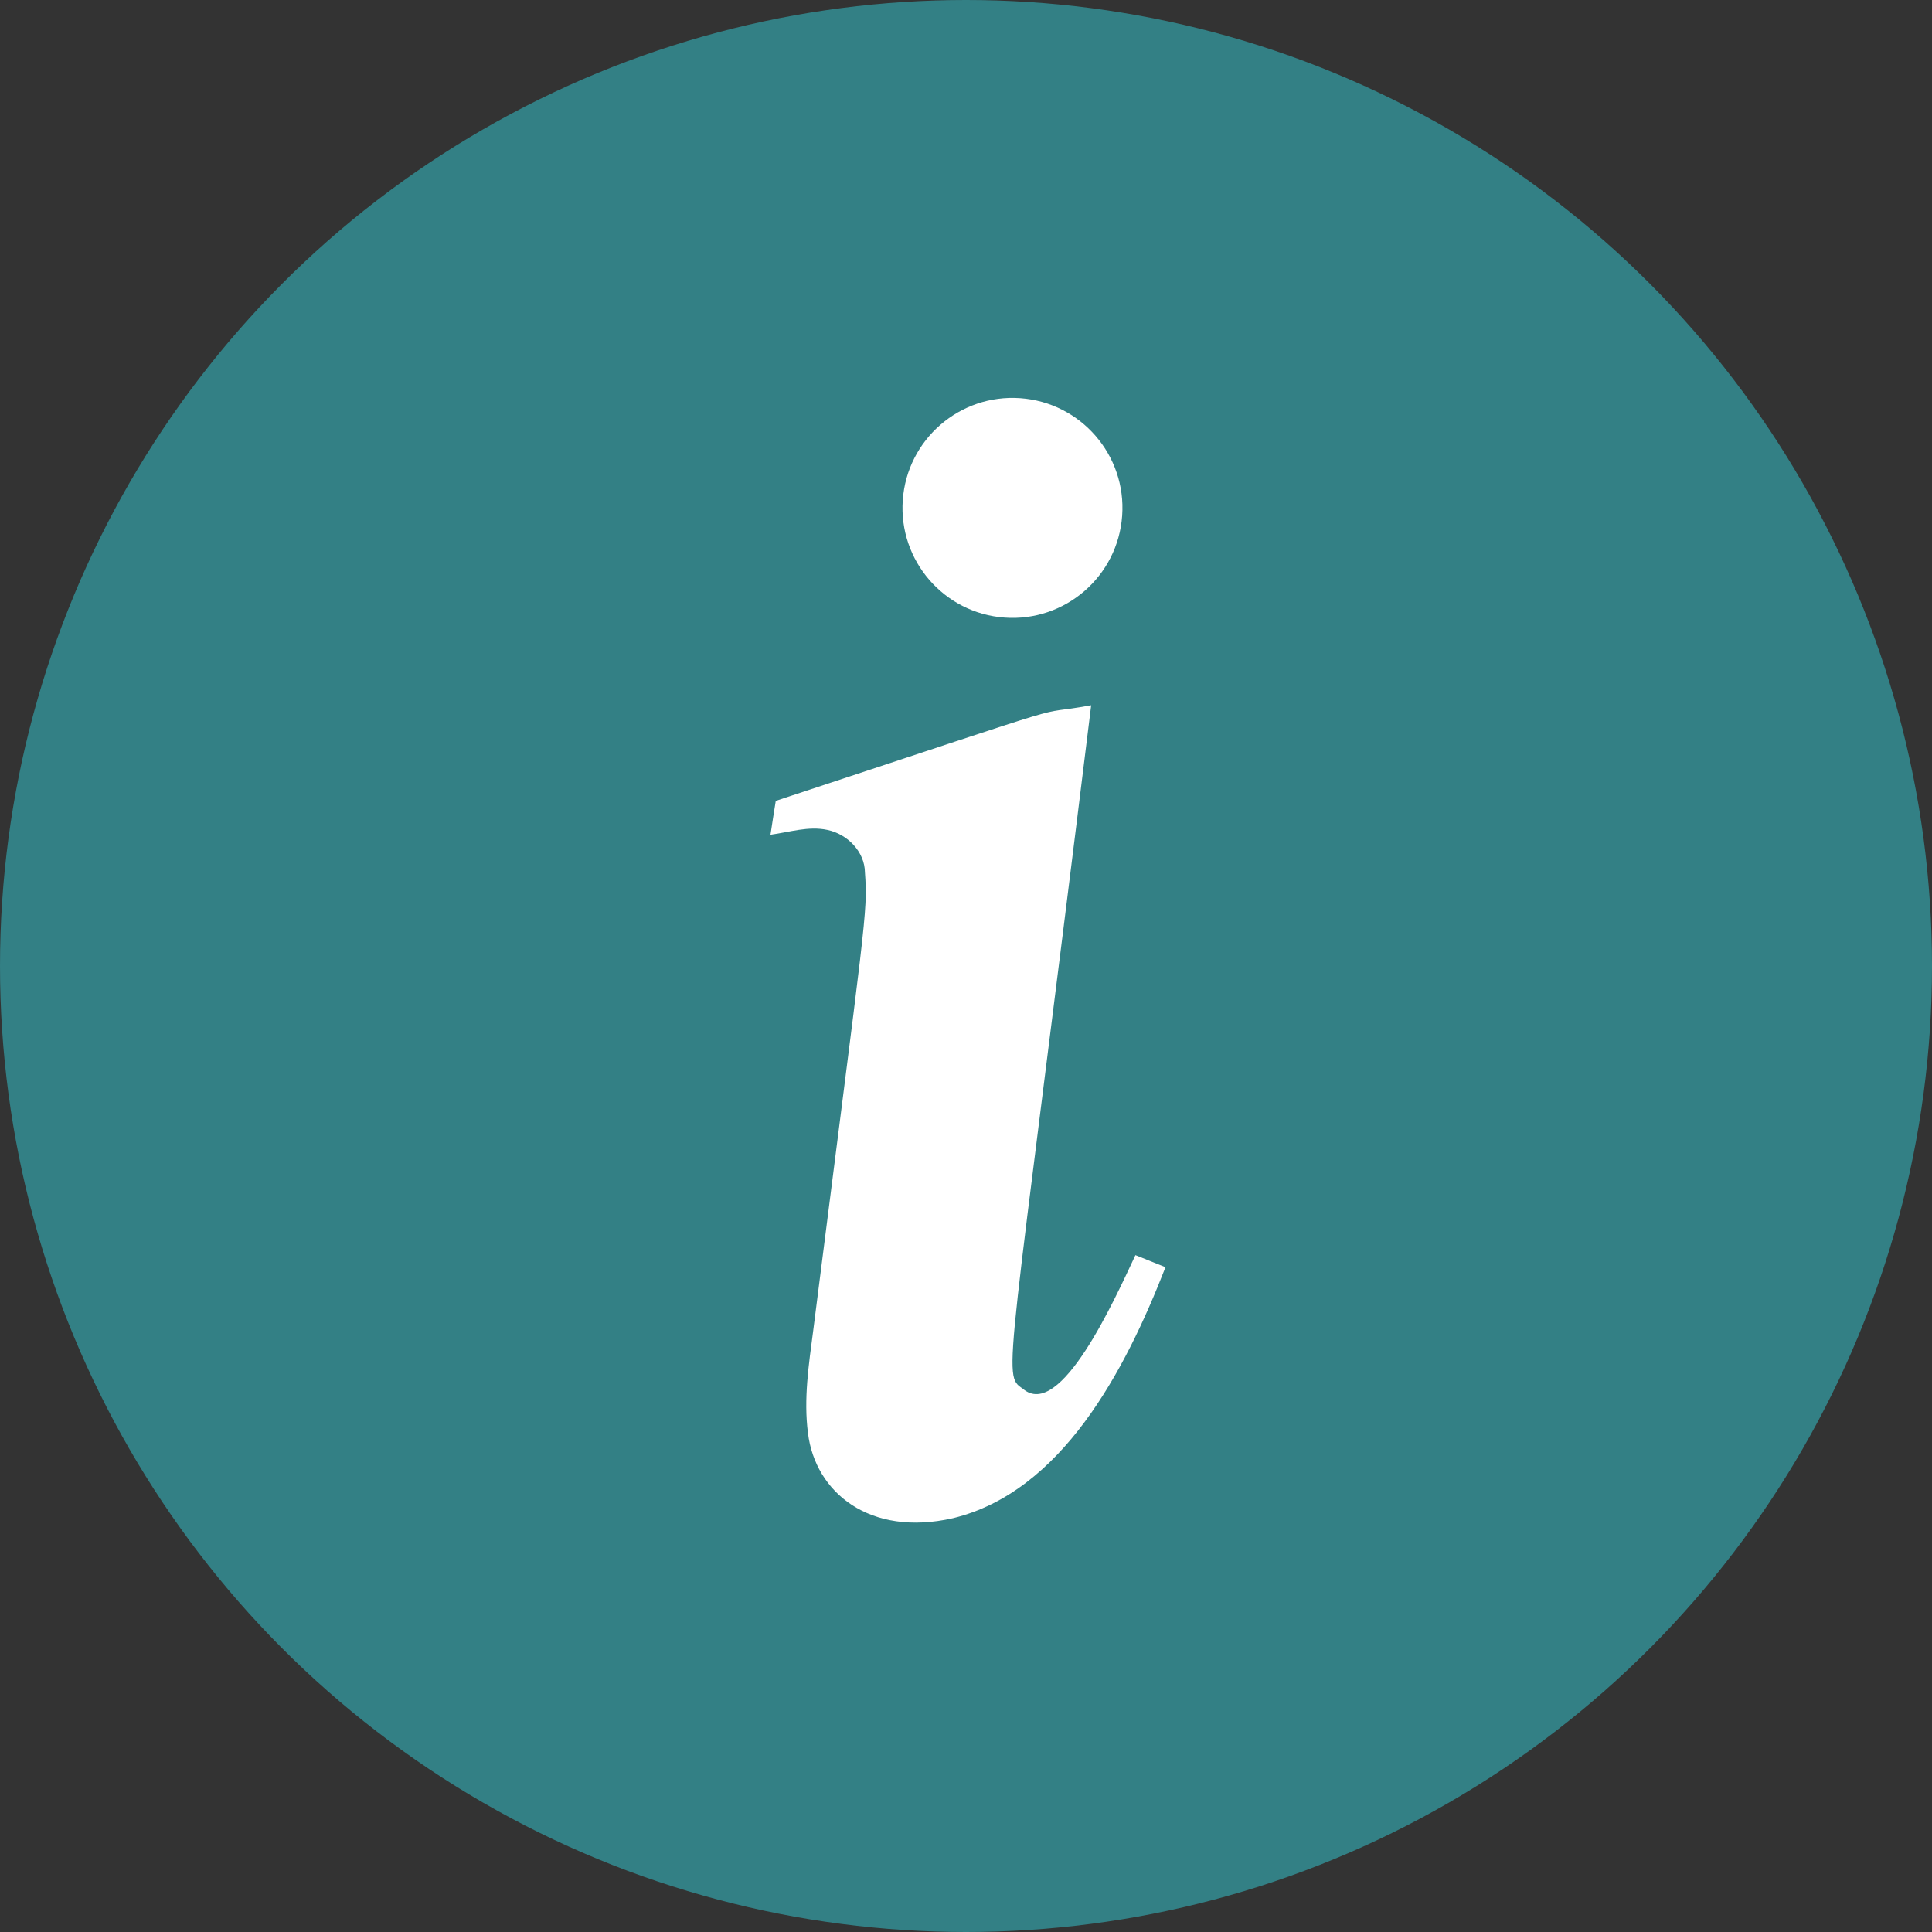
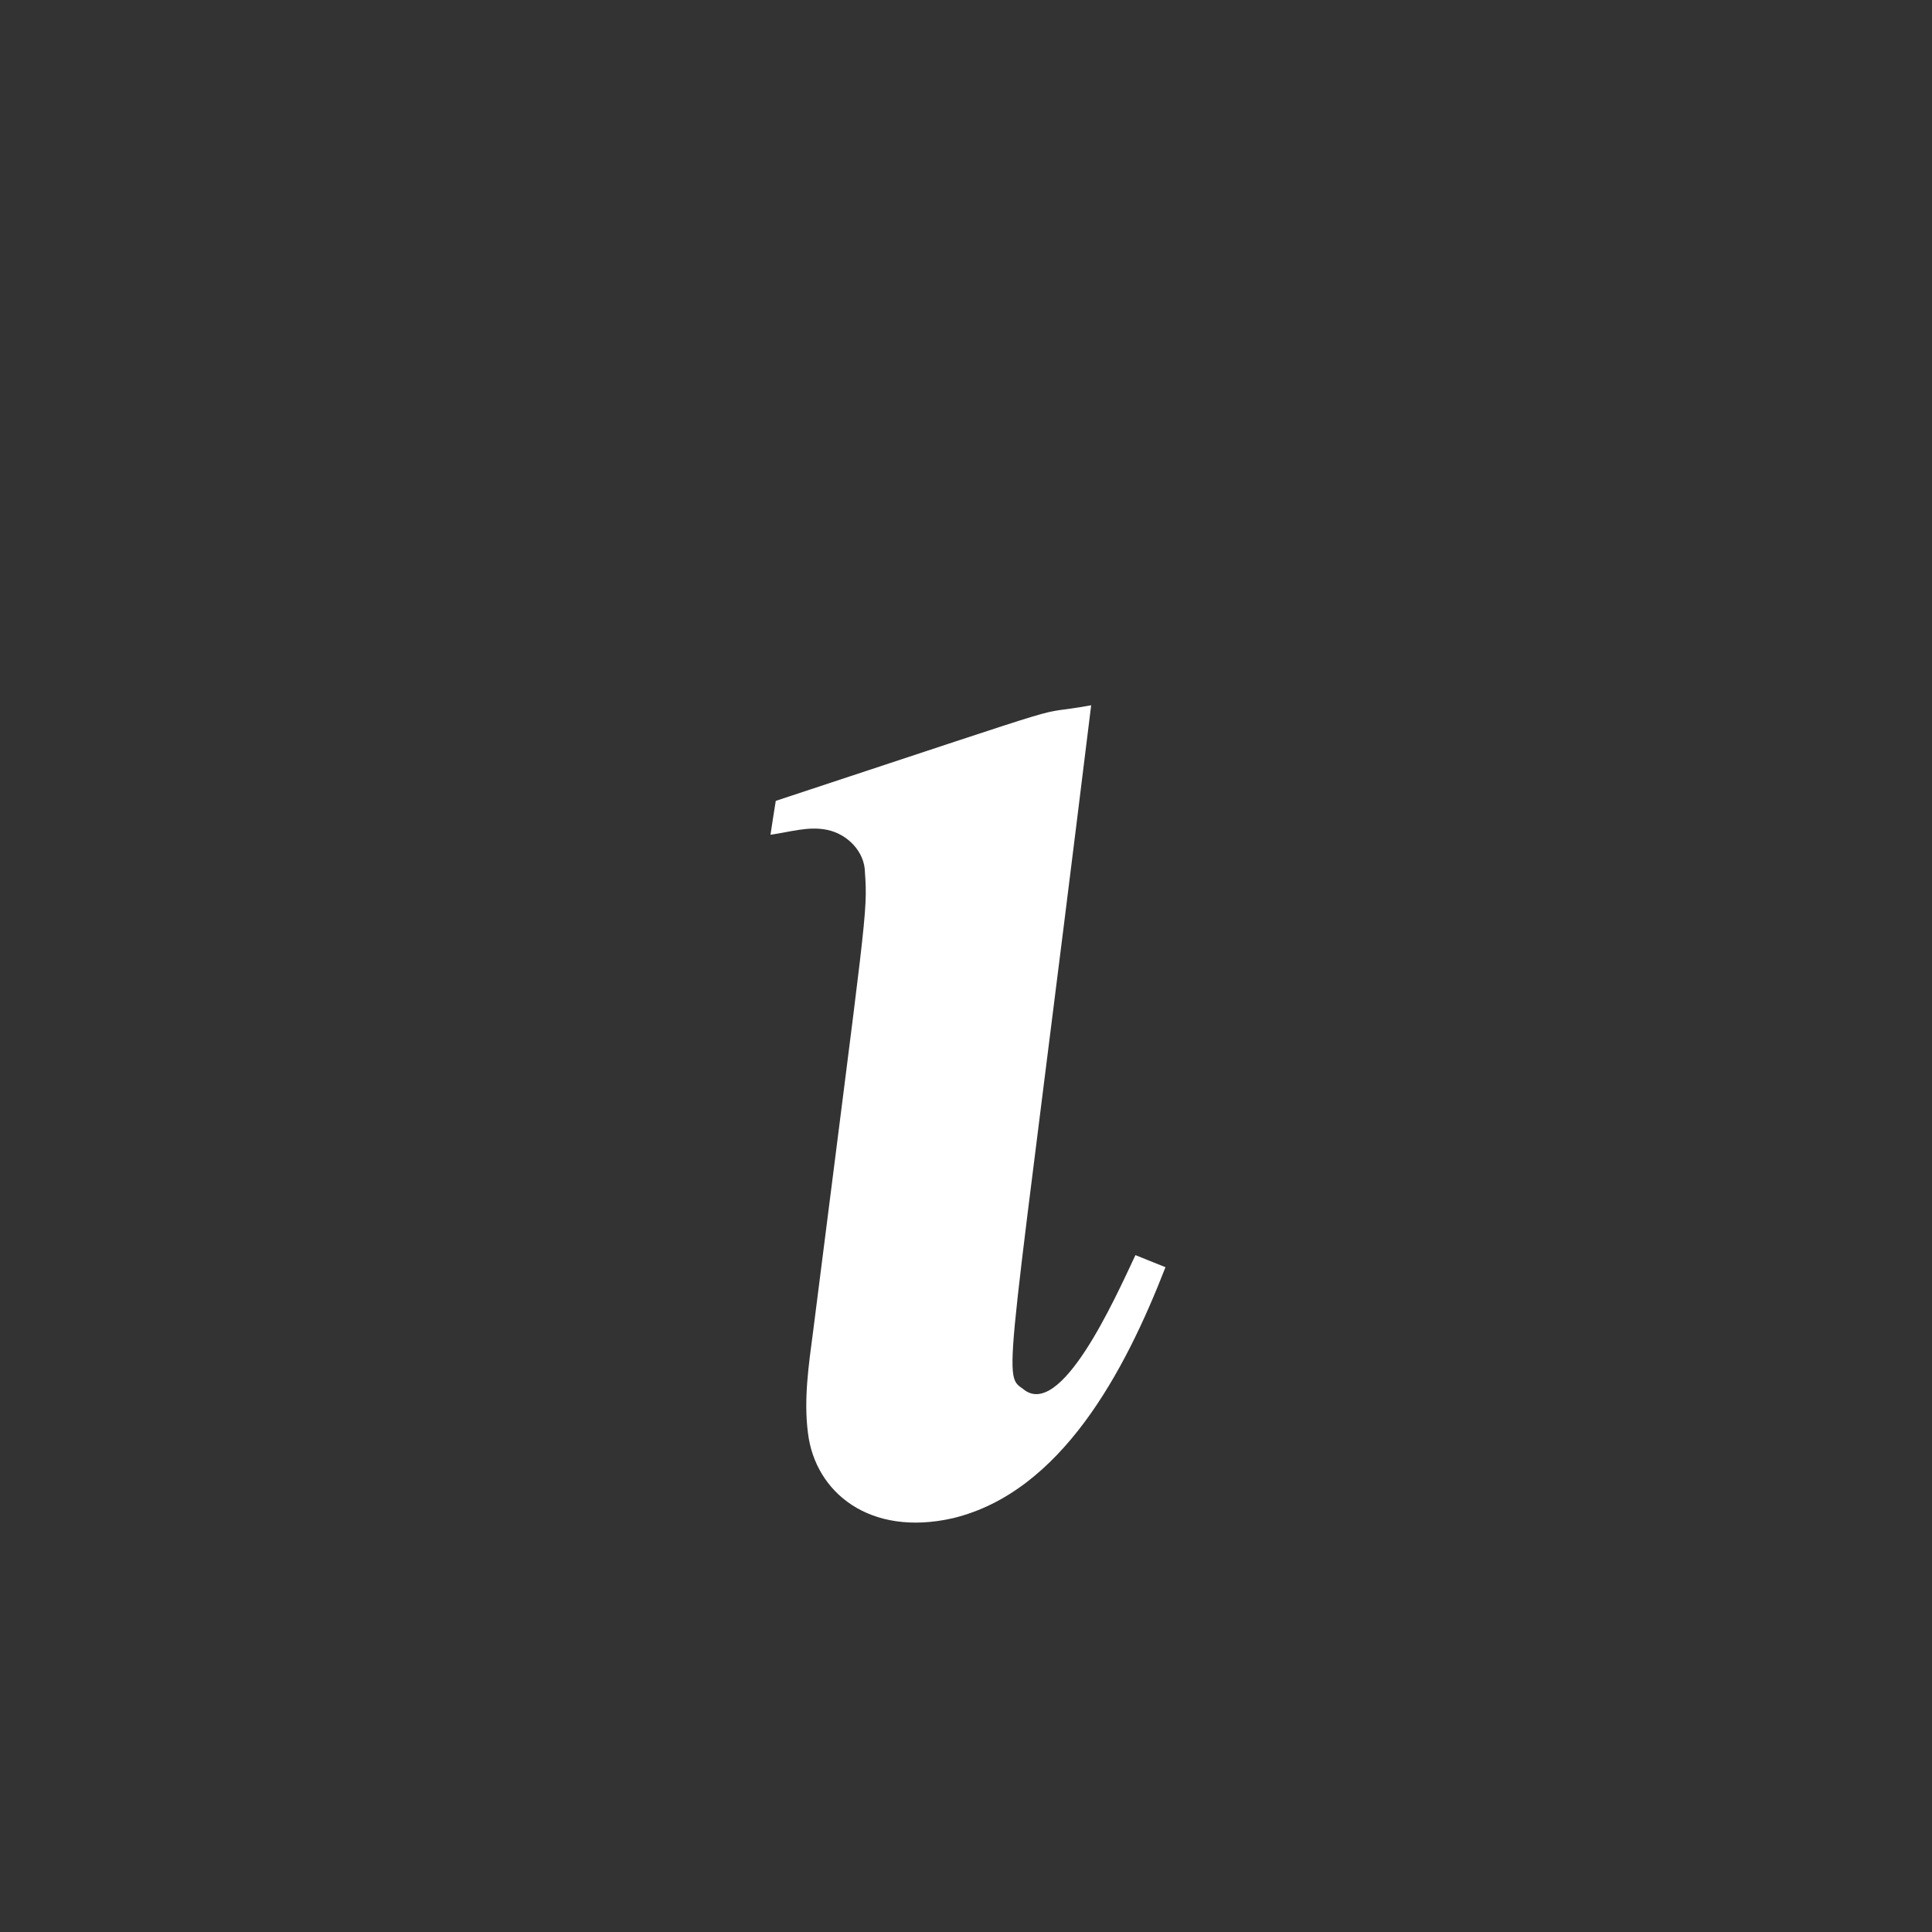
<svg xmlns="http://www.w3.org/2000/svg" id="Livello_1" data-name="Livello 1" viewBox="0 0 117 117">
  <rect x="0" y="0" width="117" height="117" fill="#333333" stroke="none" />
  <defs>
    <style>
      .cls-1 {
        fill: #338085;
      }

      .cls-1, .cls-2 {
        stroke-width: 0px;
      }

      .cls-2 {
        fill: #fff;
      }
    </style>
  </defs>
-   <circle id="Ellisse_3-2" data-name="Ellisse 3-2" class="cls-1" cx="58.5" cy="58.5" r="58.5" />
  <g>
-     <path class="cls-2" d="M46.98,48.5c20.12-6.64,14.89-5.02,19.1-5.79-5.05,41.07-5.42,40.51-4.14,41.39,2.27,1.96,5.56-5.41,6.82-8.09.61.24,1.21.49,1.82.73-2.45,6.3-6.3,13.61-12.87,15.2-5.04,1.15-8.34-1.56-8.78-5.15-.27-2.08.05-4.17.32-6.23,3.17-25.06,3.31-25.25,3.13-27.72-.01-1.27-1.07-2.33-2.27-2.58-1.15-.25-2.31.14-3.45.29.1-.68.21-1.36.32-2.05Z" />
-     <circle class="cls-2" cx="61.31" cy="30.76" r="6.66" transform="translate(26.28 89.73) rotate(-85.93)" />
+     <path class="cls-2" d="M46.98,48.5c20.12-6.64,14.89-5.02,19.1-5.79-5.05,41.07-5.42,40.51-4.14,41.39,2.27,1.96,5.56-5.41,6.82-8.09.61.24,1.21.49,1.82.73-2.45,6.3-6.3,13.61-12.87,15.2-5.04,1.15-8.34-1.56-8.78-5.15-.27-2.08.05-4.17.32-6.23,3.17-25.06,3.31-25.25,3.13-27.72-.01-1.27-1.07-2.33-2.27-2.58-1.15-.25-2.31.14-3.45.29.1-.68.21-1.36.32-2.05" />
  </g>
</svg>